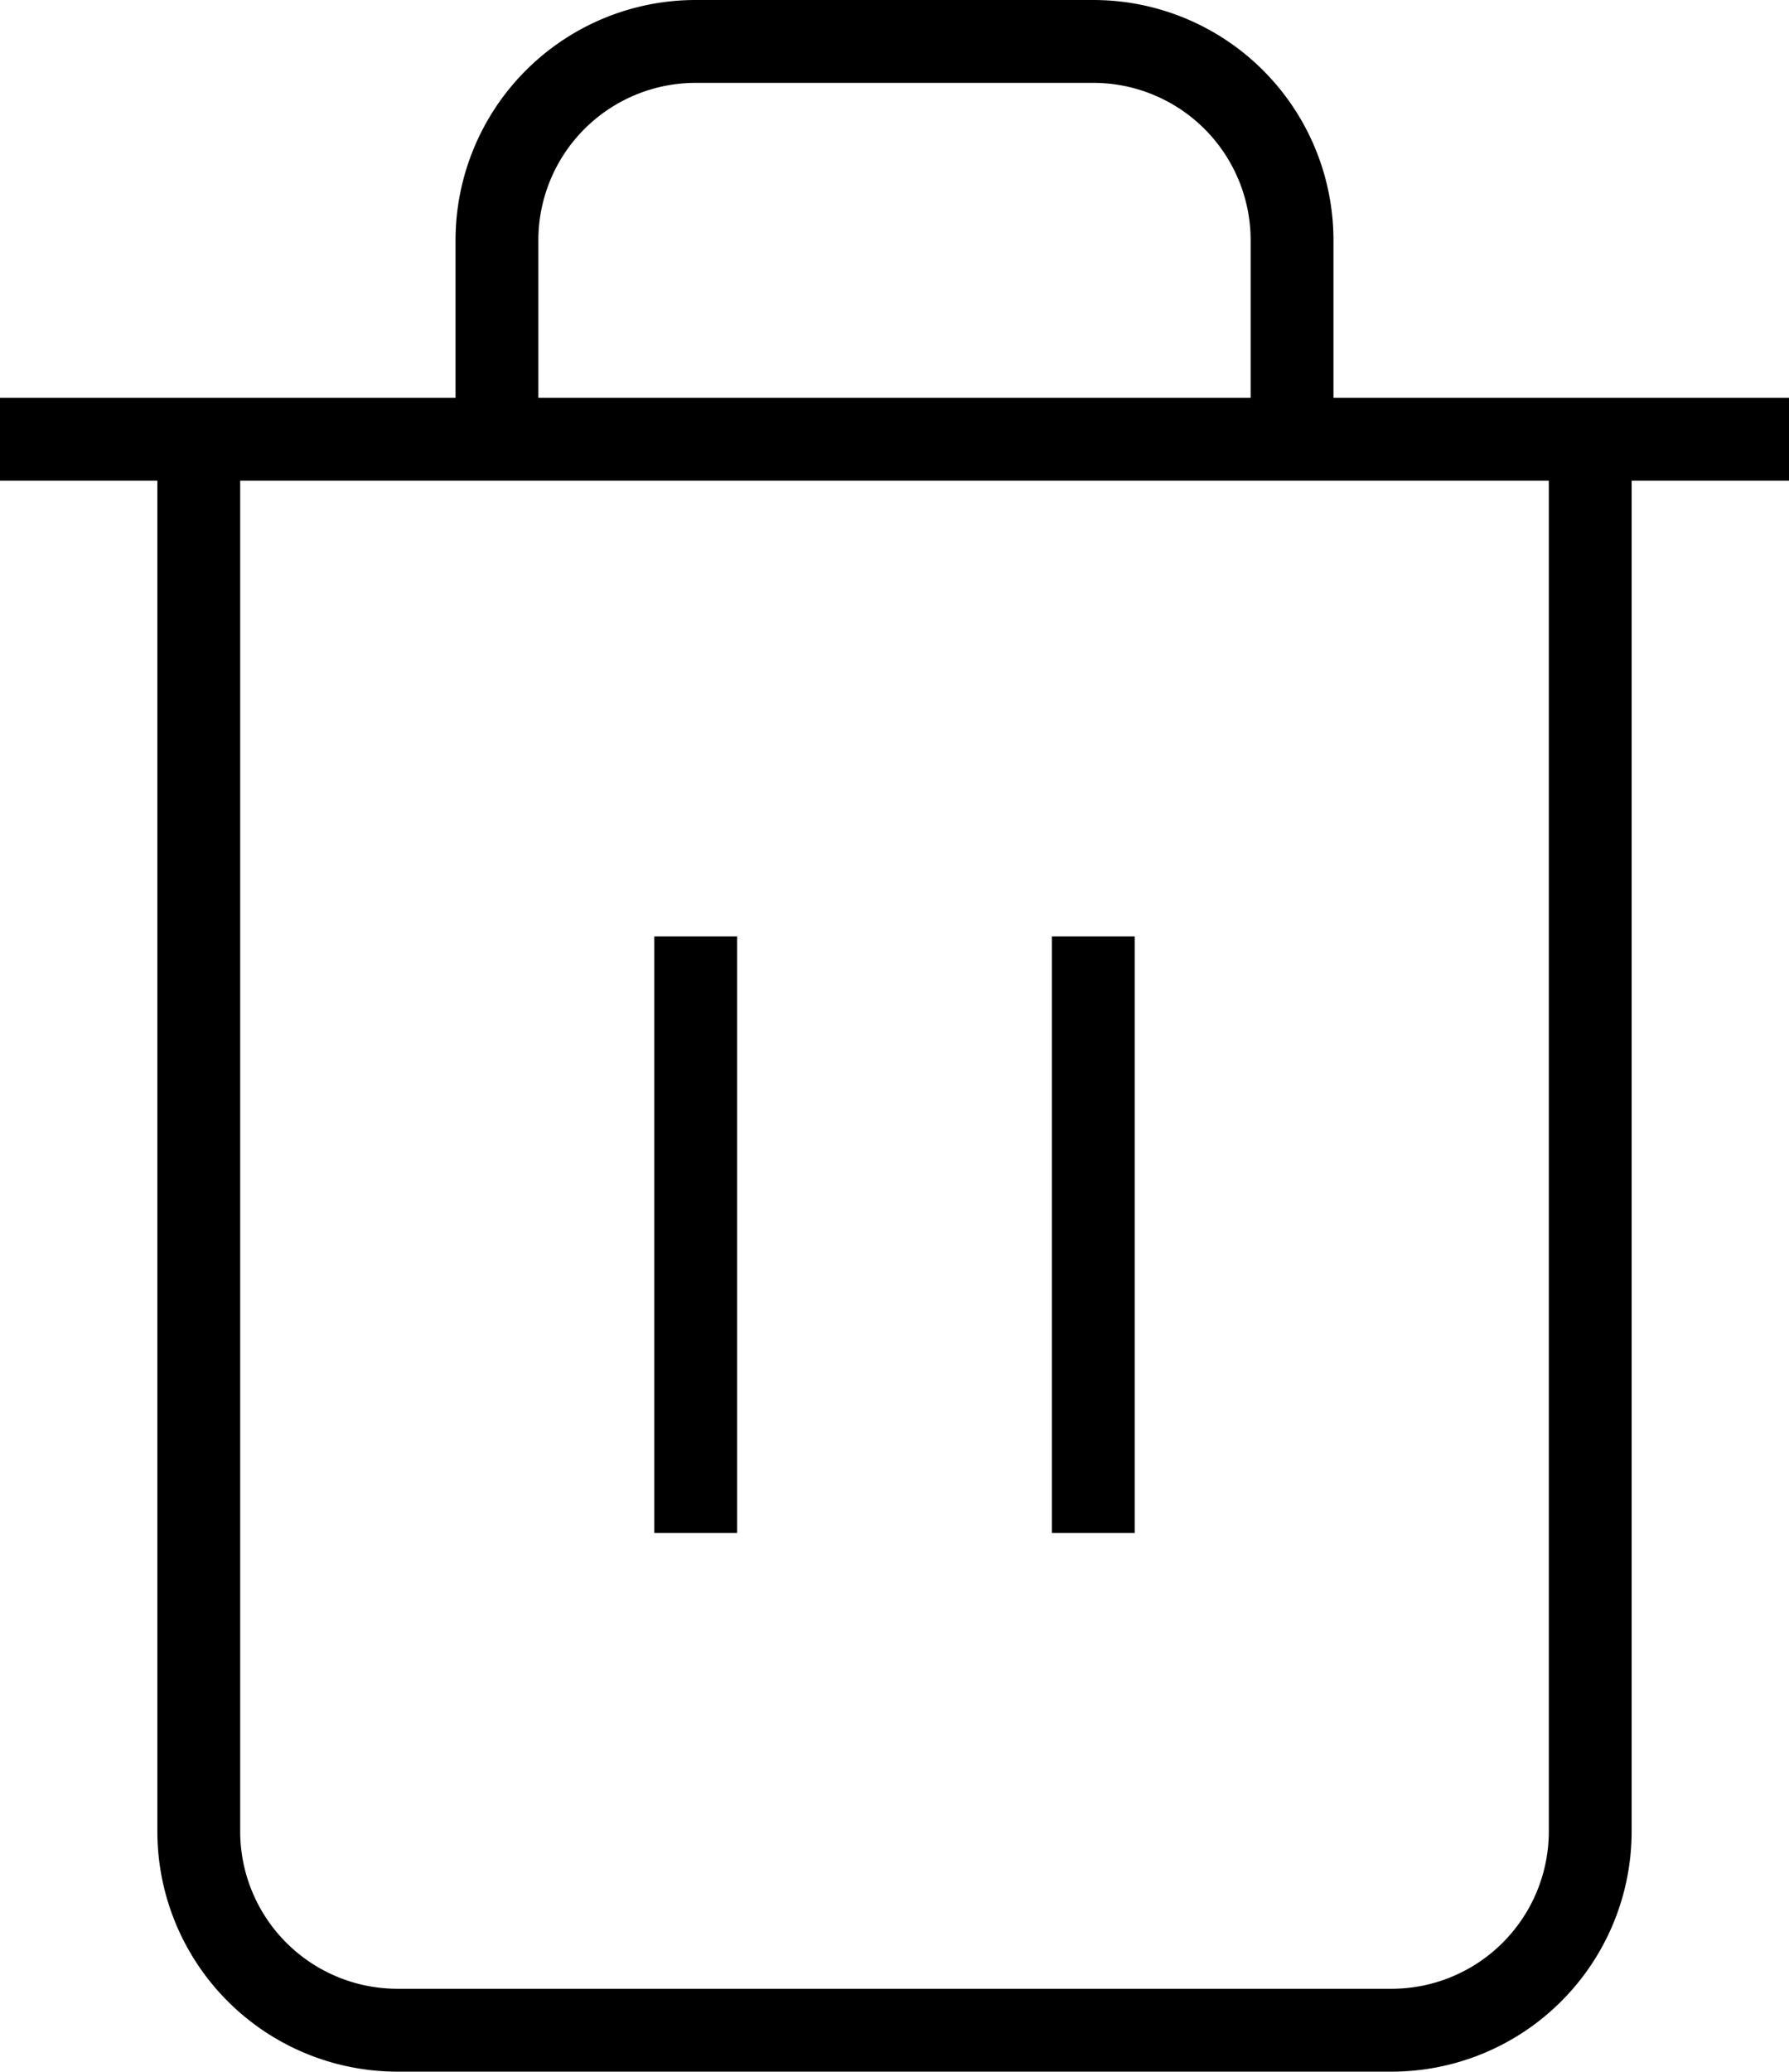
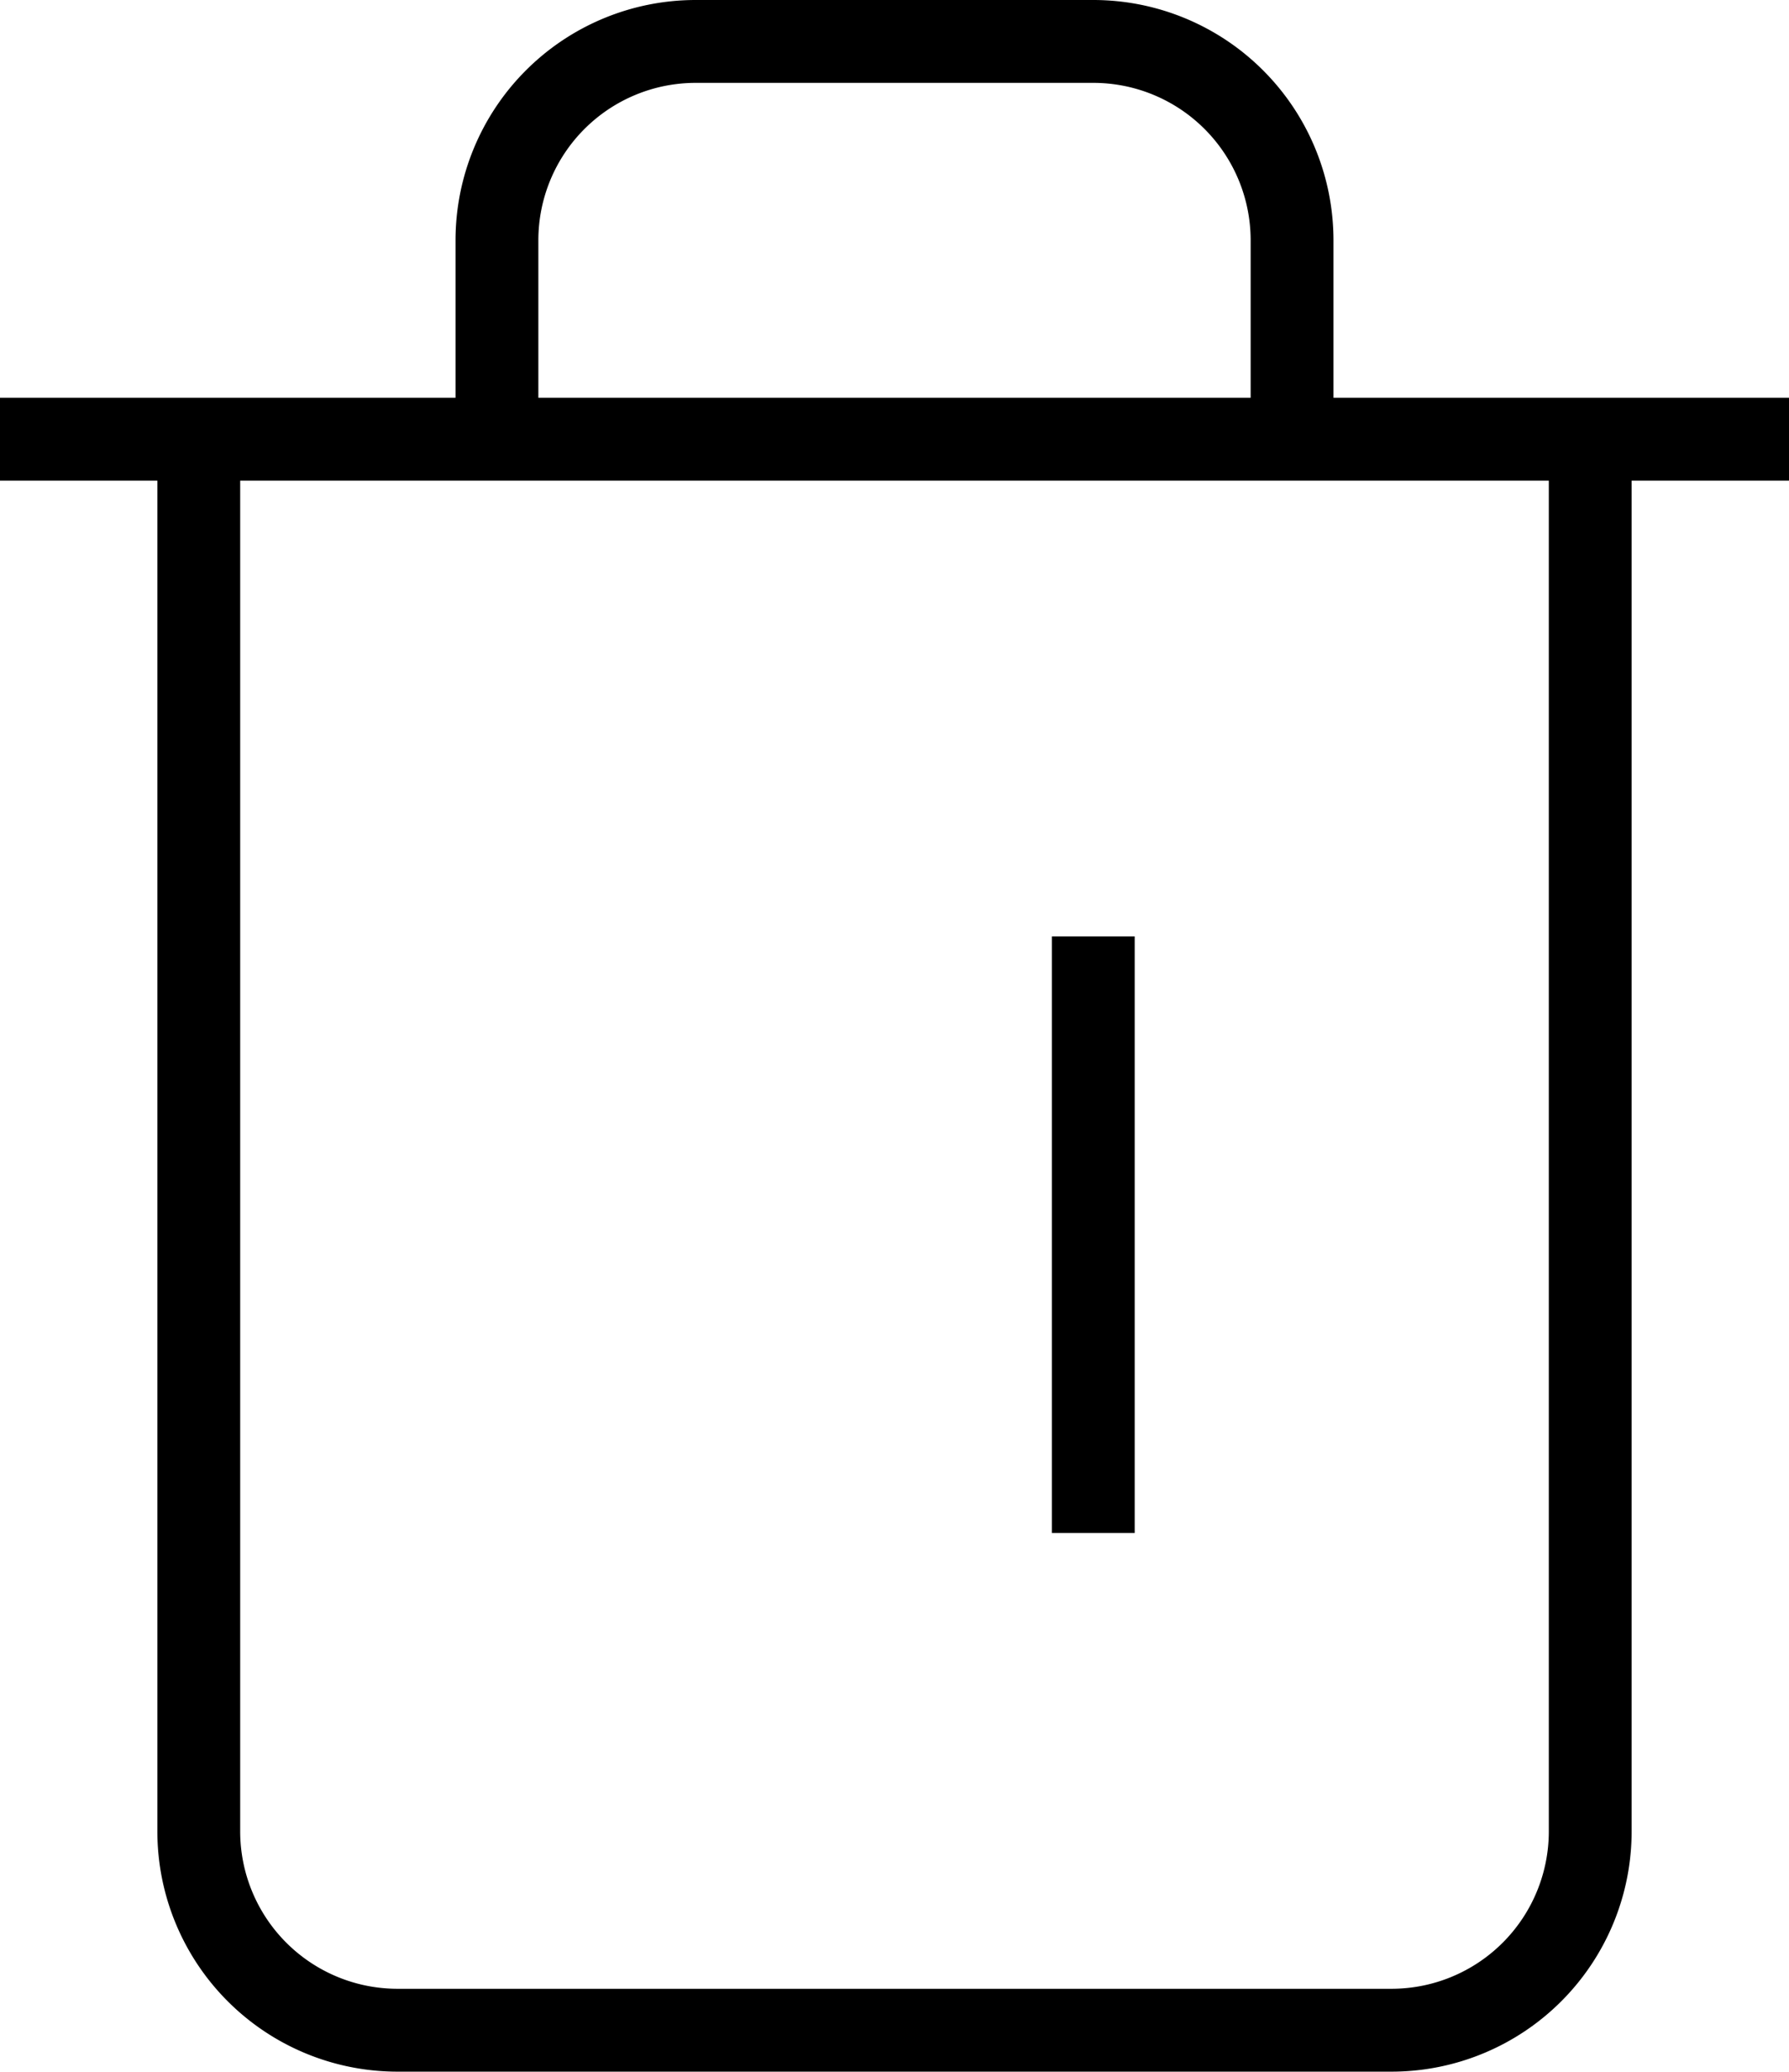
<svg xmlns="http://www.w3.org/2000/svg" width="21.6" height="25" viewBox="0 0 21.6 25">
  <g data-name="Icon feather-trash-2">
    <path data-name="Trazado 156" d="M4.5 9h21.6" transform="translate(-4.5 -3.7)" style="fill:none;stroke:#000" />
    <path data-name="Trazado 157" d="M24.3 7.8v16.8a2.4 2.4 0 0 1-2.4 2.4h-12a2.4 2.4 0 0 1-2.4-2.4V7.8m3.6 0V5.4A2.4 2.4 0 0 1 13.5 3h4.8a2.4 2.4 0 0 1 2.4 2.4v2.4" transform="translate(-5.1 -2.5)" style="fill:none;stroke:#000" />
-     <path data-name="Trazado 158" d="M15 16.5v7.2" transform="translate(-6.6 -5.2)" style="stroke-linejoin:round;fill:none;stroke:#000" />
    <path data-name="Trazado 159" d="M21 16.5v7.2" transform="translate(-7.8 -5.2)" style="stroke-linejoin:round;fill:none;stroke:#000" />
  </g>
</svg>